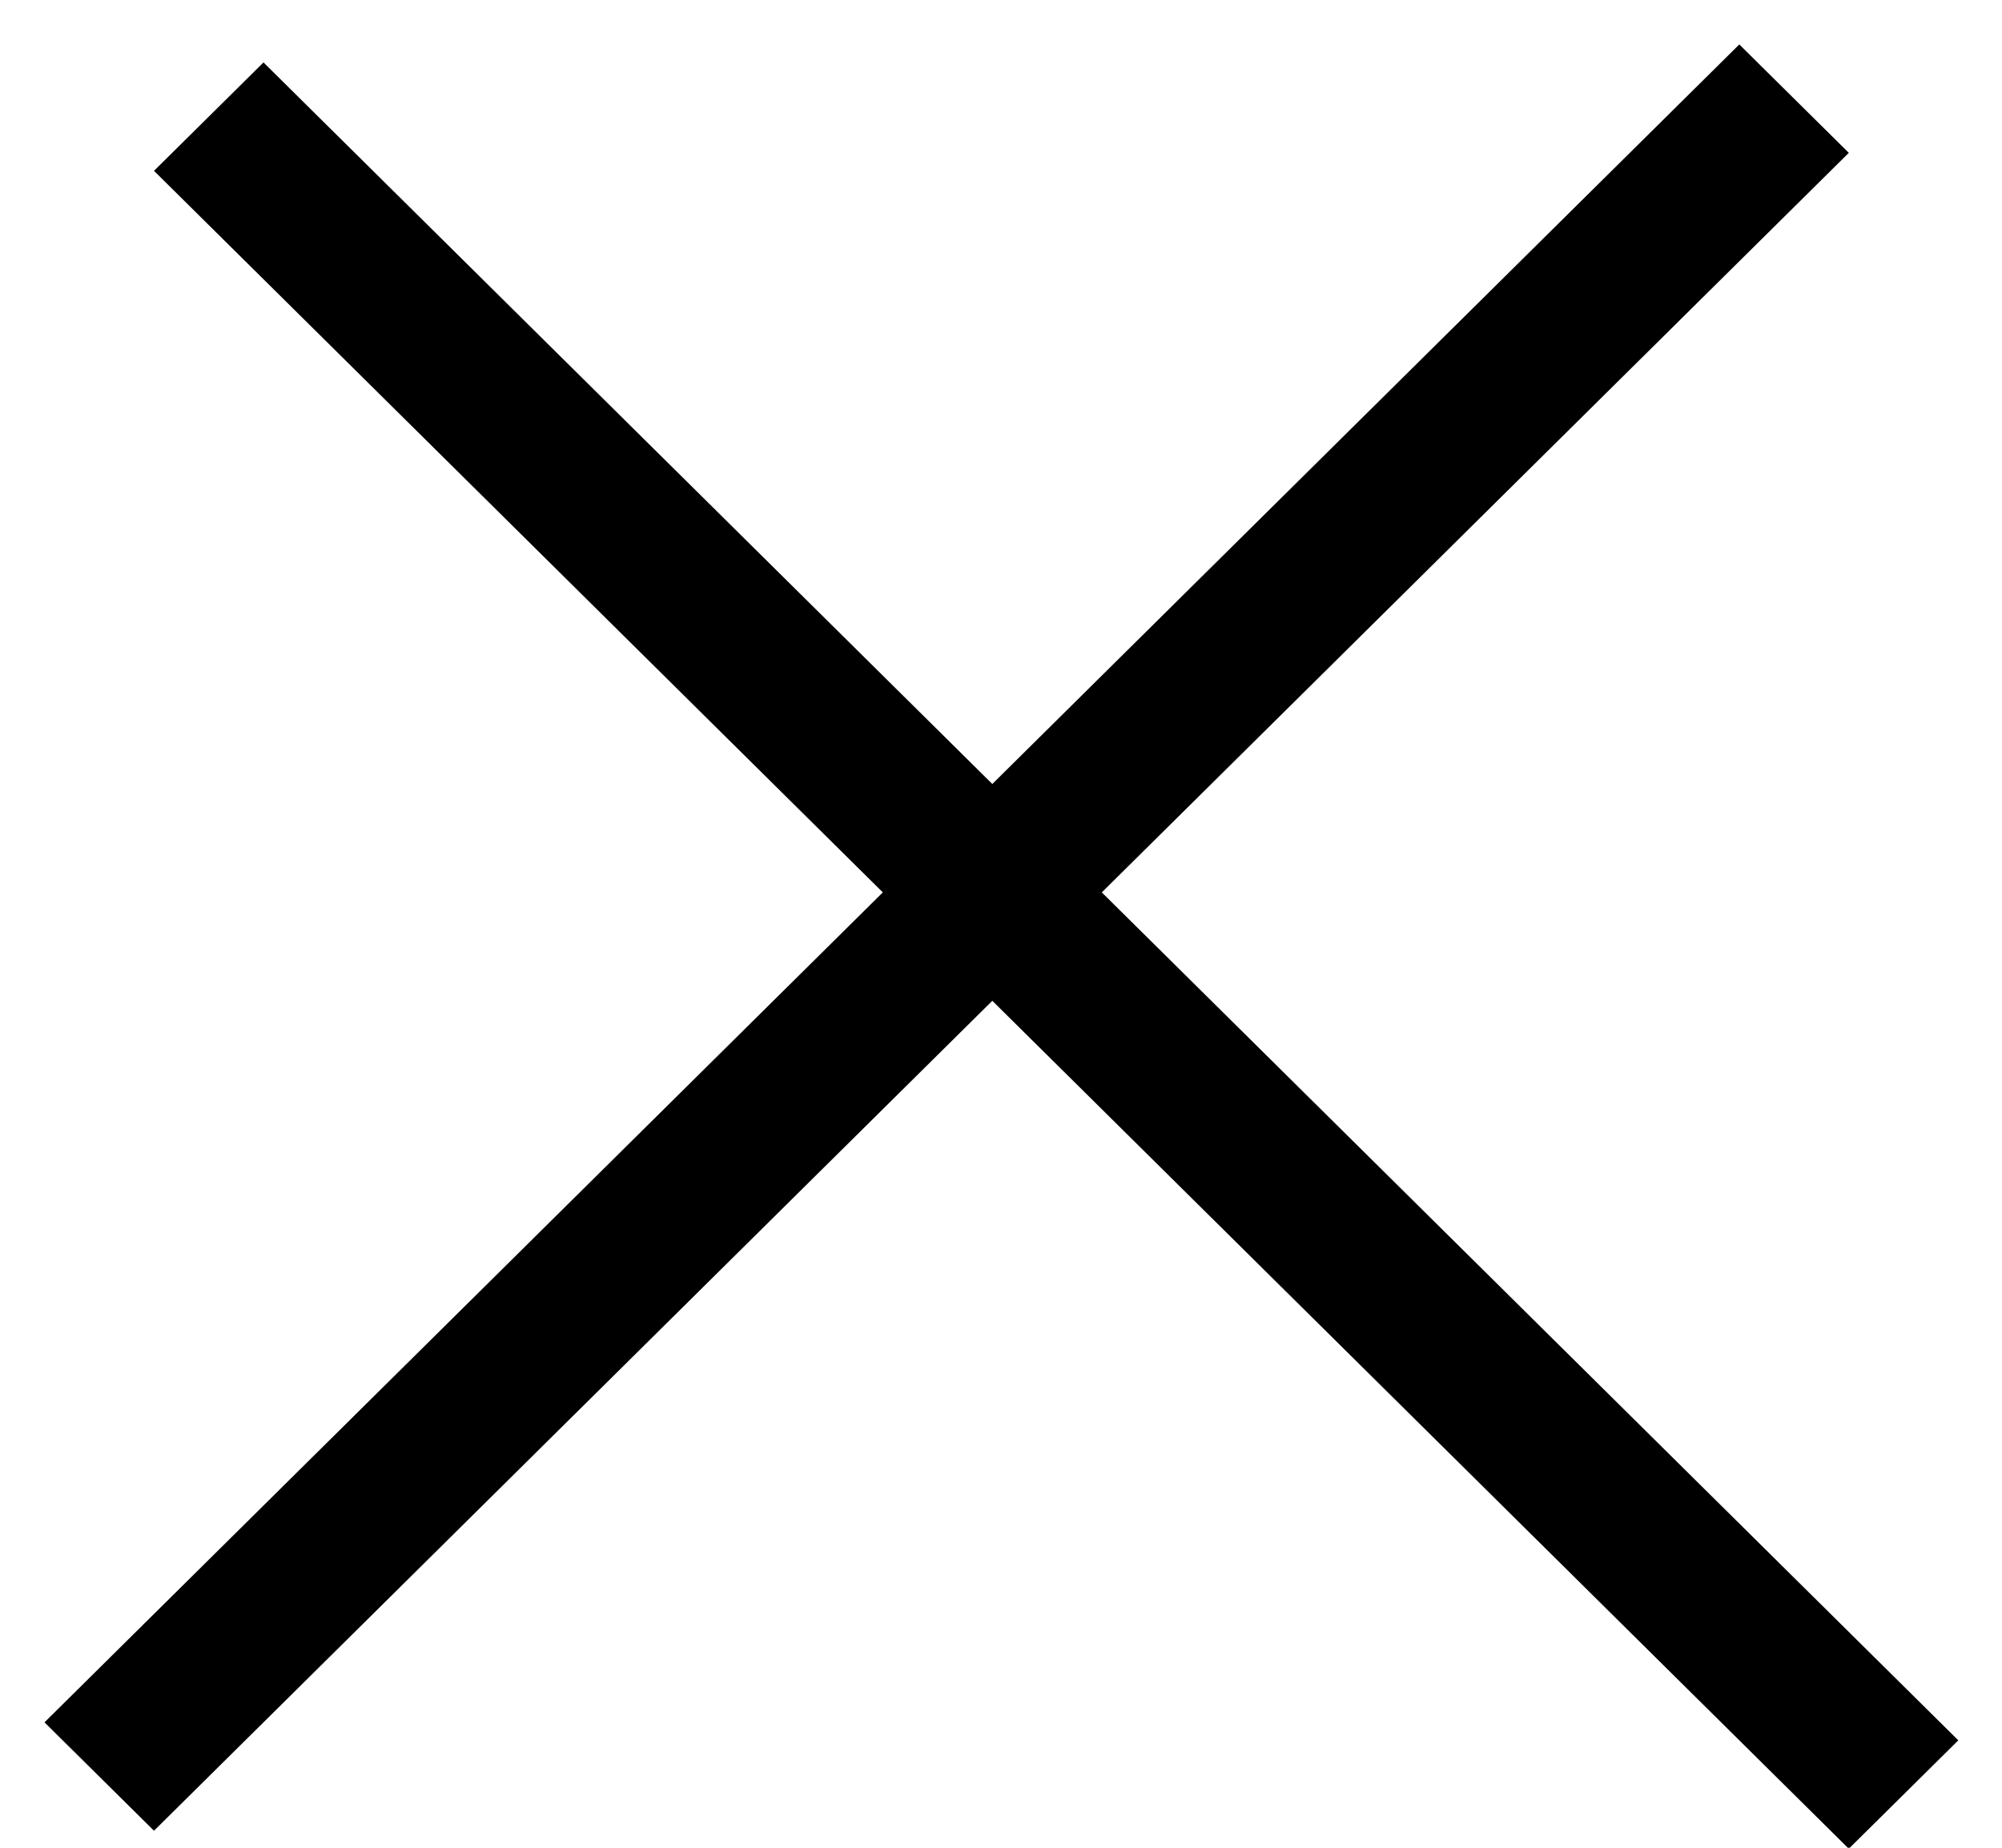
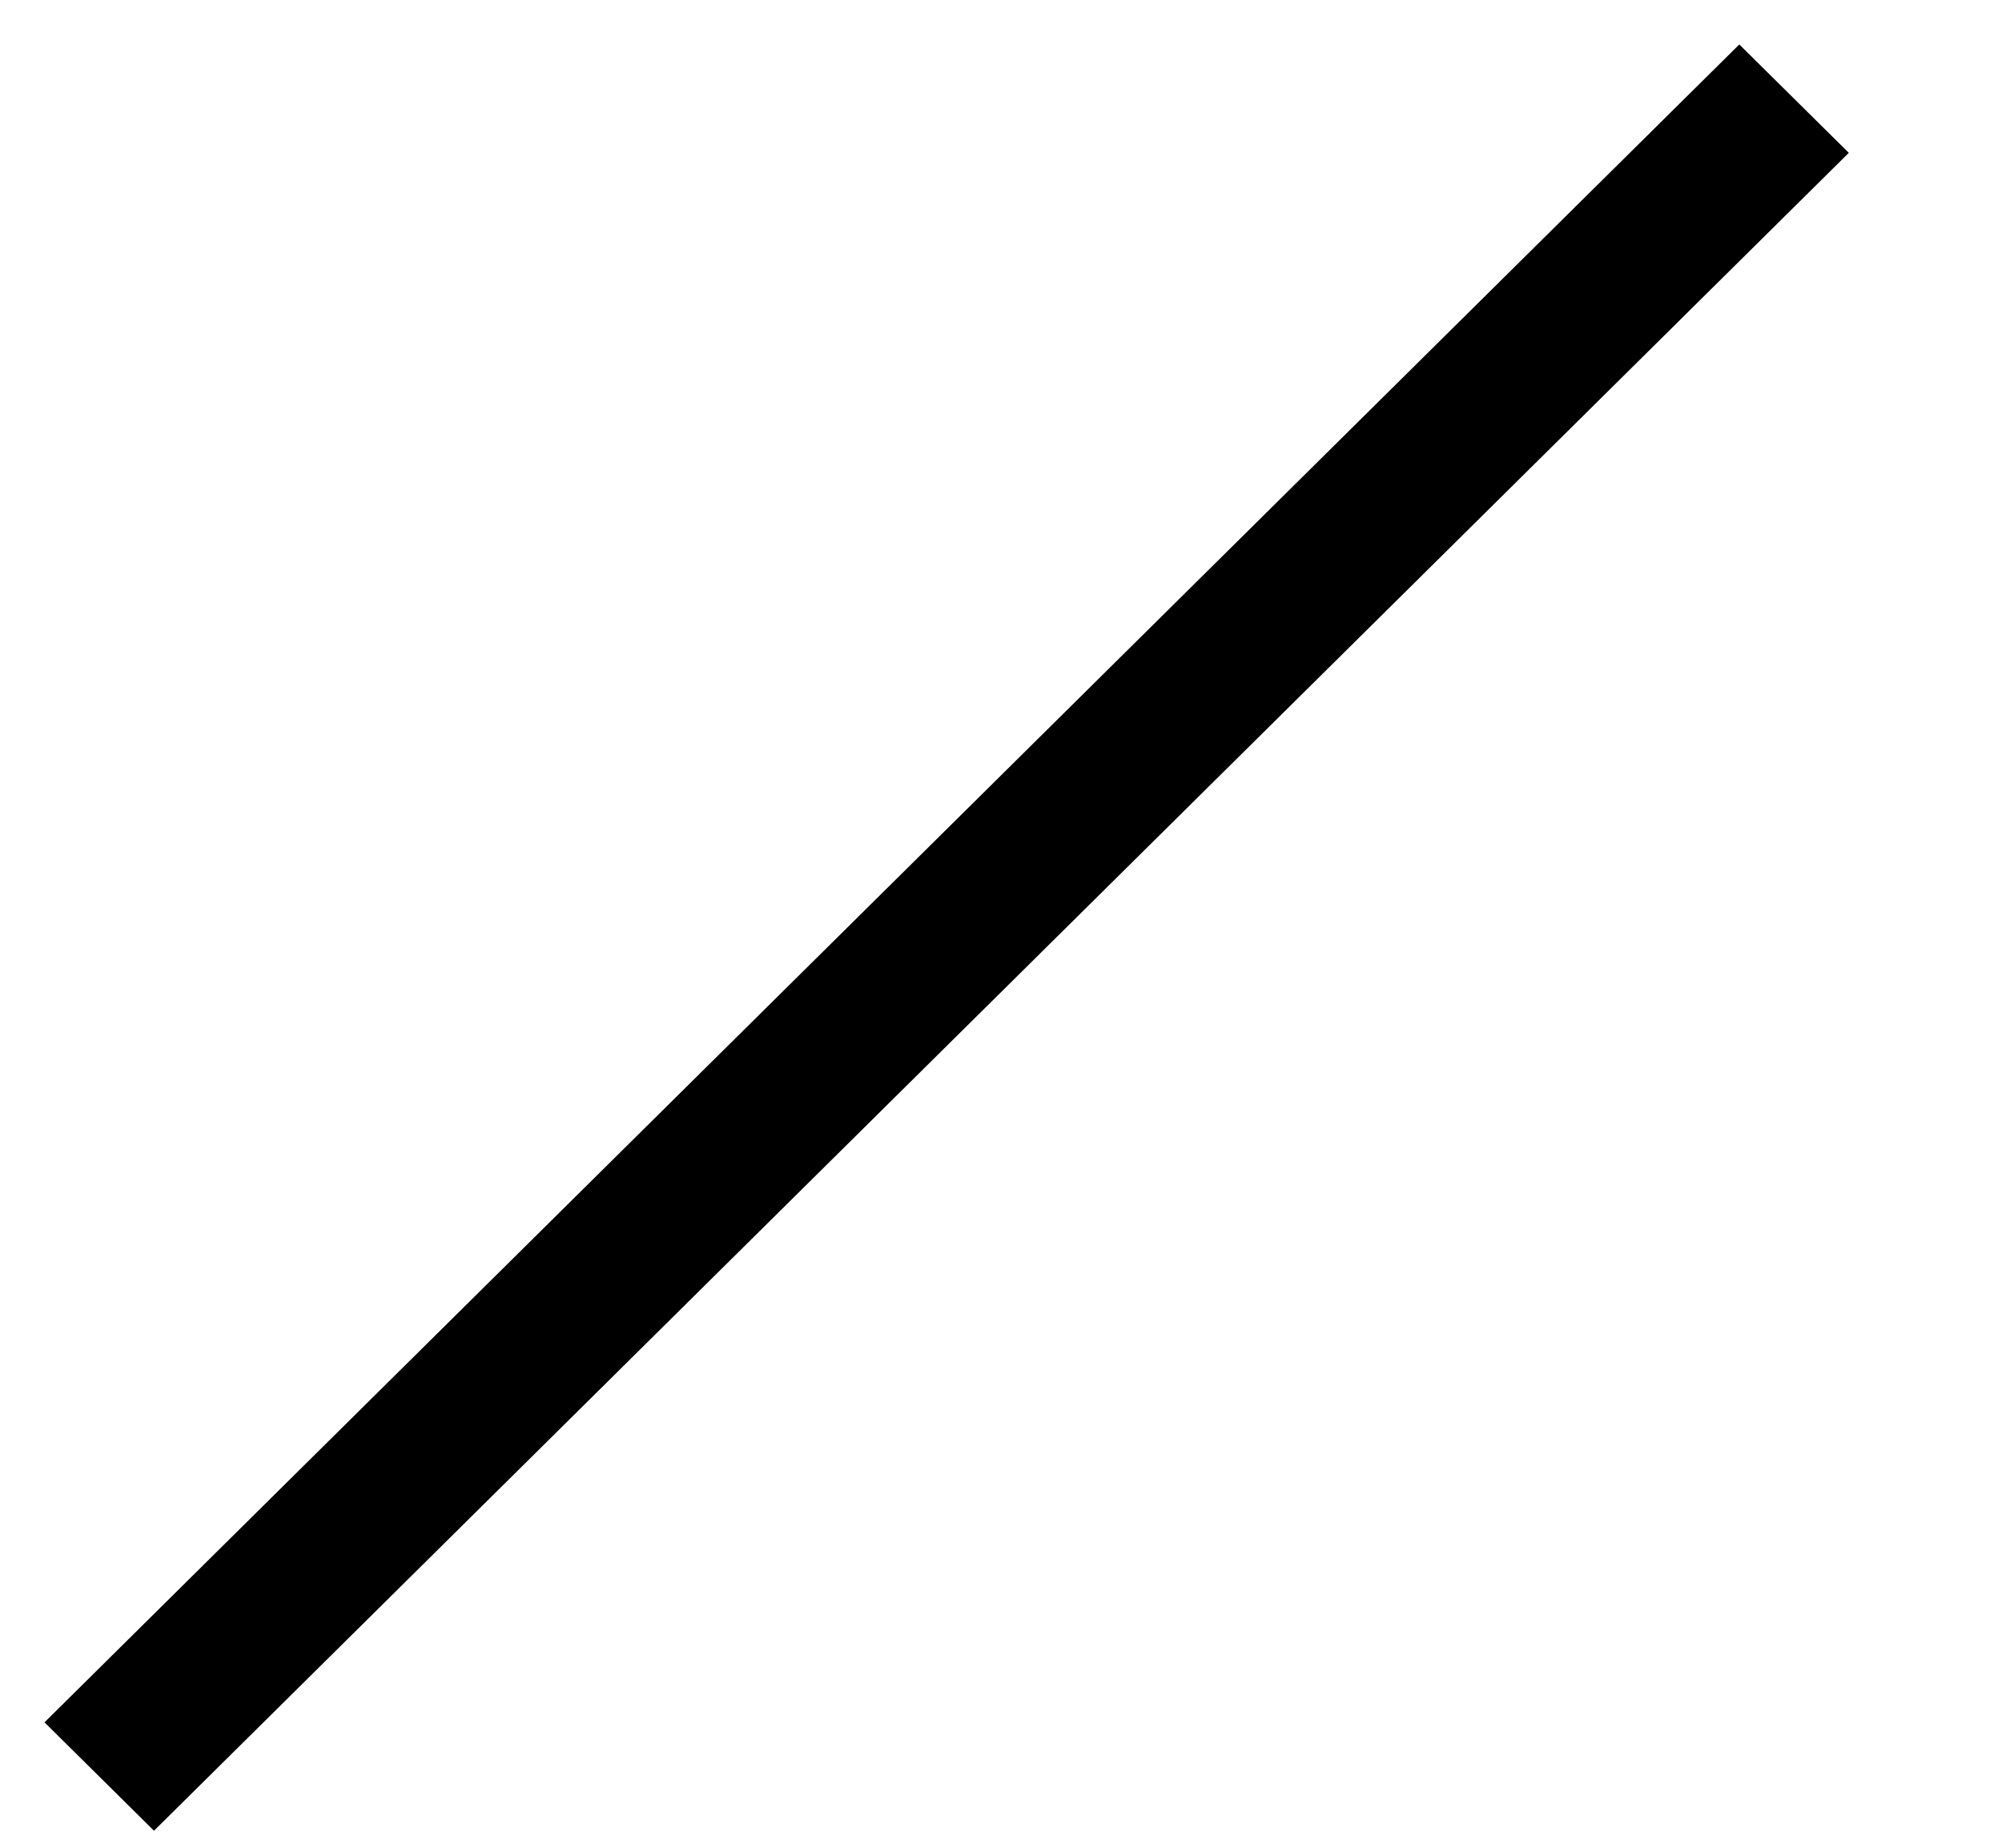
<svg xmlns="http://www.w3.org/2000/svg" width="26" height="24" viewBox="0 0 26 24" fill="none">
-   <line y1="-1" x2="30.957" y2="-1" transform="matrix(0.711 0.704 -0.711 0.704 2 2.219)" stroke="black" stroke-width="2" />
  <line y1="-1" x2="30.957" y2="-1" transform="matrix(0.711 -0.704 0.711 0.704 2 23.779)" stroke="black" stroke-width="2" />
</svg>